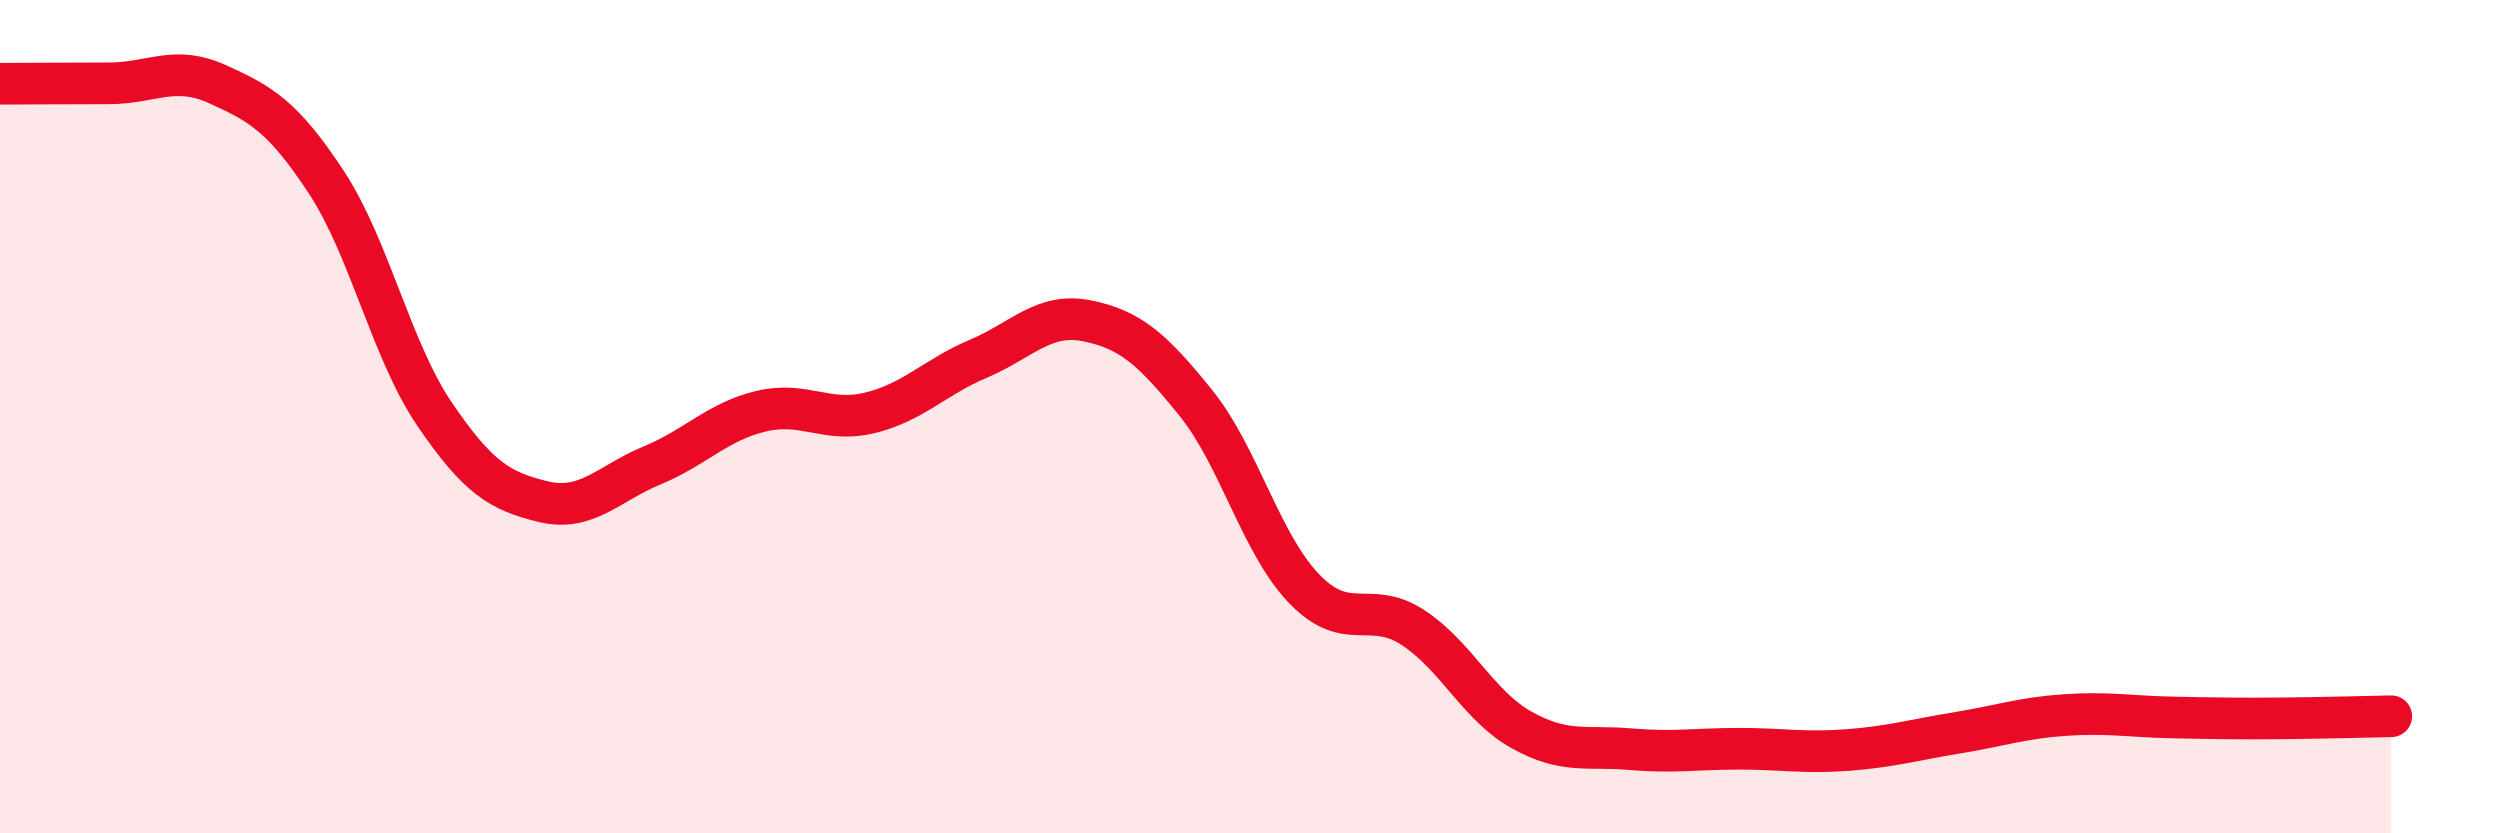
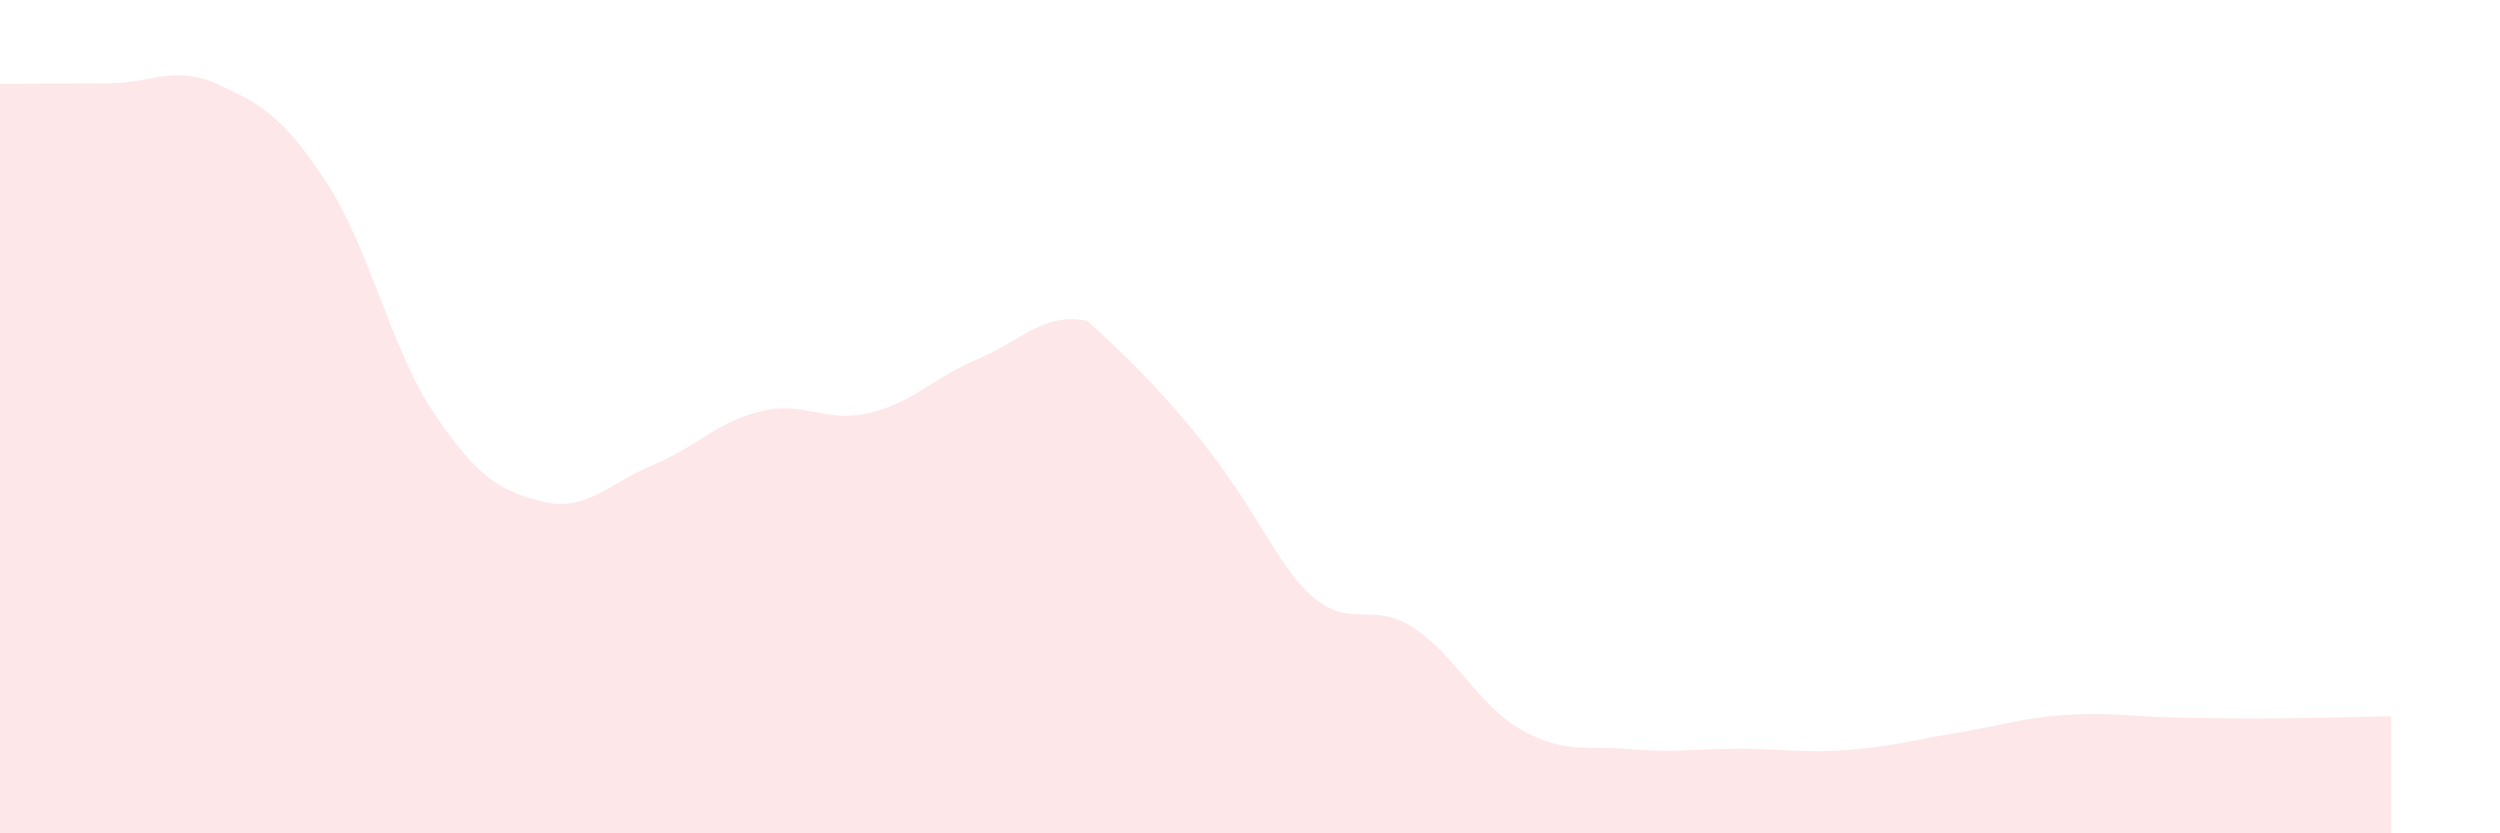
<svg xmlns="http://www.w3.org/2000/svg" width="60" height="20" viewBox="0 0 60 20">
-   <path d="M 0,2.01 C 0.52,2.01 1.57,2 2.61,2 C 3.65,2 4.18,1.55 5.22,2.02 C 6.26,2.49 6.79,2.79 7.83,4.37 C 8.87,5.95 9.39,8.41 10.43,9.94 C 11.47,11.47 12,11.79 13.04,12.04 C 14.08,12.29 14.61,11.6 15.65,11.17 C 16.69,10.74 17.22,10.12 18.26,9.87 C 19.3,9.62 19.83,10.16 20.87,9.91 C 21.91,9.66 22.44,9.05 23.48,8.61 C 24.52,8.17 25.05,7.49 26.09,7.7 C 27.13,7.91 27.66,8.38 28.7,9.67 C 29.74,10.96 30.26,13.05 31.3,14.13 C 32.34,15.21 32.87,14.38 33.91,15.06 C 34.95,15.74 35.48,16.94 36.52,17.52 C 37.56,18.1 38.09,17.89 39.13,17.98 C 40.17,18.07 40.7,17.97 41.74,17.97 C 42.78,17.97 43.31,18.08 44.35,18 C 45.39,17.92 45.92,17.76 46.96,17.59 C 48,17.42 48.53,17.23 49.57,17.16 C 50.61,17.09 51.13,17.2 52.17,17.22 C 53.21,17.24 53.74,17.25 54.78,17.24 C 55.82,17.23 56.87,17.2 57.39,17.19L57.39 20L0 20Z" fill="#EB0A25" opacity="0.1" stroke-linecap="round" stroke-linejoin="round" />
-   <path d="M 0,2.01 C 0.52,2.01 1.57,2 2.61,2 C 3.65,2 4.18,1.55 5.22,2.02 C 6.26,2.49 6.79,2.79 7.83,4.37 C 8.87,5.95 9.39,8.41 10.43,9.94 C 11.47,11.47 12,11.79 13.04,12.04 C 14.08,12.29 14.61,11.6 15.65,11.17 C 16.69,10.74 17.22,10.12 18.26,9.87 C 19.3,9.62 19.83,10.16 20.87,9.91 C 21.91,9.66 22.44,9.05 23.48,8.61 C 24.52,8.17 25.05,7.49 26.09,7.7 C 27.13,7.91 27.66,8.38 28.7,9.67 C 29.74,10.96 30.26,13.05 31.3,14.13 C 32.34,15.21 32.87,14.38 33.91,15.06 C 34.95,15.74 35.48,16.94 36.52,17.52 C 37.56,18.1 38.09,17.89 39.13,17.98 C 40.17,18.07 40.7,17.97 41.74,17.97 C 42.78,17.97 43.31,18.08 44.35,18 C 45.39,17.92 45.92,17.76 46.96,17.59 C 48,17.42 48.53,17.23 49.57,17.16 C 50.61,17.09 51.13,17.2 52.17,17.22 C 53.21,17.24 53.74,17.25 54.78,17.24 C 55.82,17.23 56.87,17.2 57.39,17.19" stroke="#EB0A25" stroke-width="1" fill="none" stroke-linecap="round" stroke-linejoin="round" />
+   <path d="M 0,2.01 C 0.52,2.01 1.57,2 2.61,2 C 3.65,2 4.18,1.55 5.22,2.02 C 6.26,2.49 6.79,2.79 7.83,4.37 C 8.87,5.95 9.39,8.41 10.43,9.94 C 11.47,11.47 12,11.79 13.04,12.04 C 14.08,12.29 14.61,11.6 15.65,11.17 C 16.69,10.74 17.22,10.12 18.26,9.87 C 19.3,9.62 19.83,10.16 20.87,9.91 C 21.91,9.66 22.44,9.05 23.48,8.61 C 24.52,8.17 25.05,7.49 26.09,7.7 C 29.74,10.96 30.26,13.05 31.3,14.13 C 32.34,15.21 32.87,14.38 33.91,15.06 C 34.95,15.74 35.48,16.94 36.52,17.52 C 37.56,18.1 38.09,17.89 39.13,17.98 C 40.17,18.07 40.7,17.97 41.74,17.97 C 42.78,17.97 43.31,18.08 44.35,18 C 45.39,17.92 45.92,17.76 46.96,17.59 C 48,17.42 48.53,17.23 49.57,17.16 C 50.61,17.09 51.13,17.2 52.17,17.22 C 53.21,17.24 53.74,17.25 54.78,17.24 C 55.82,17.23 56.87,17.2 57.39,17.19L57.39 20L0 20Z" fill="#EB0A25" opacity="0.1" stroke-linecap="round" stroke-linejoin="round" />
</svg>